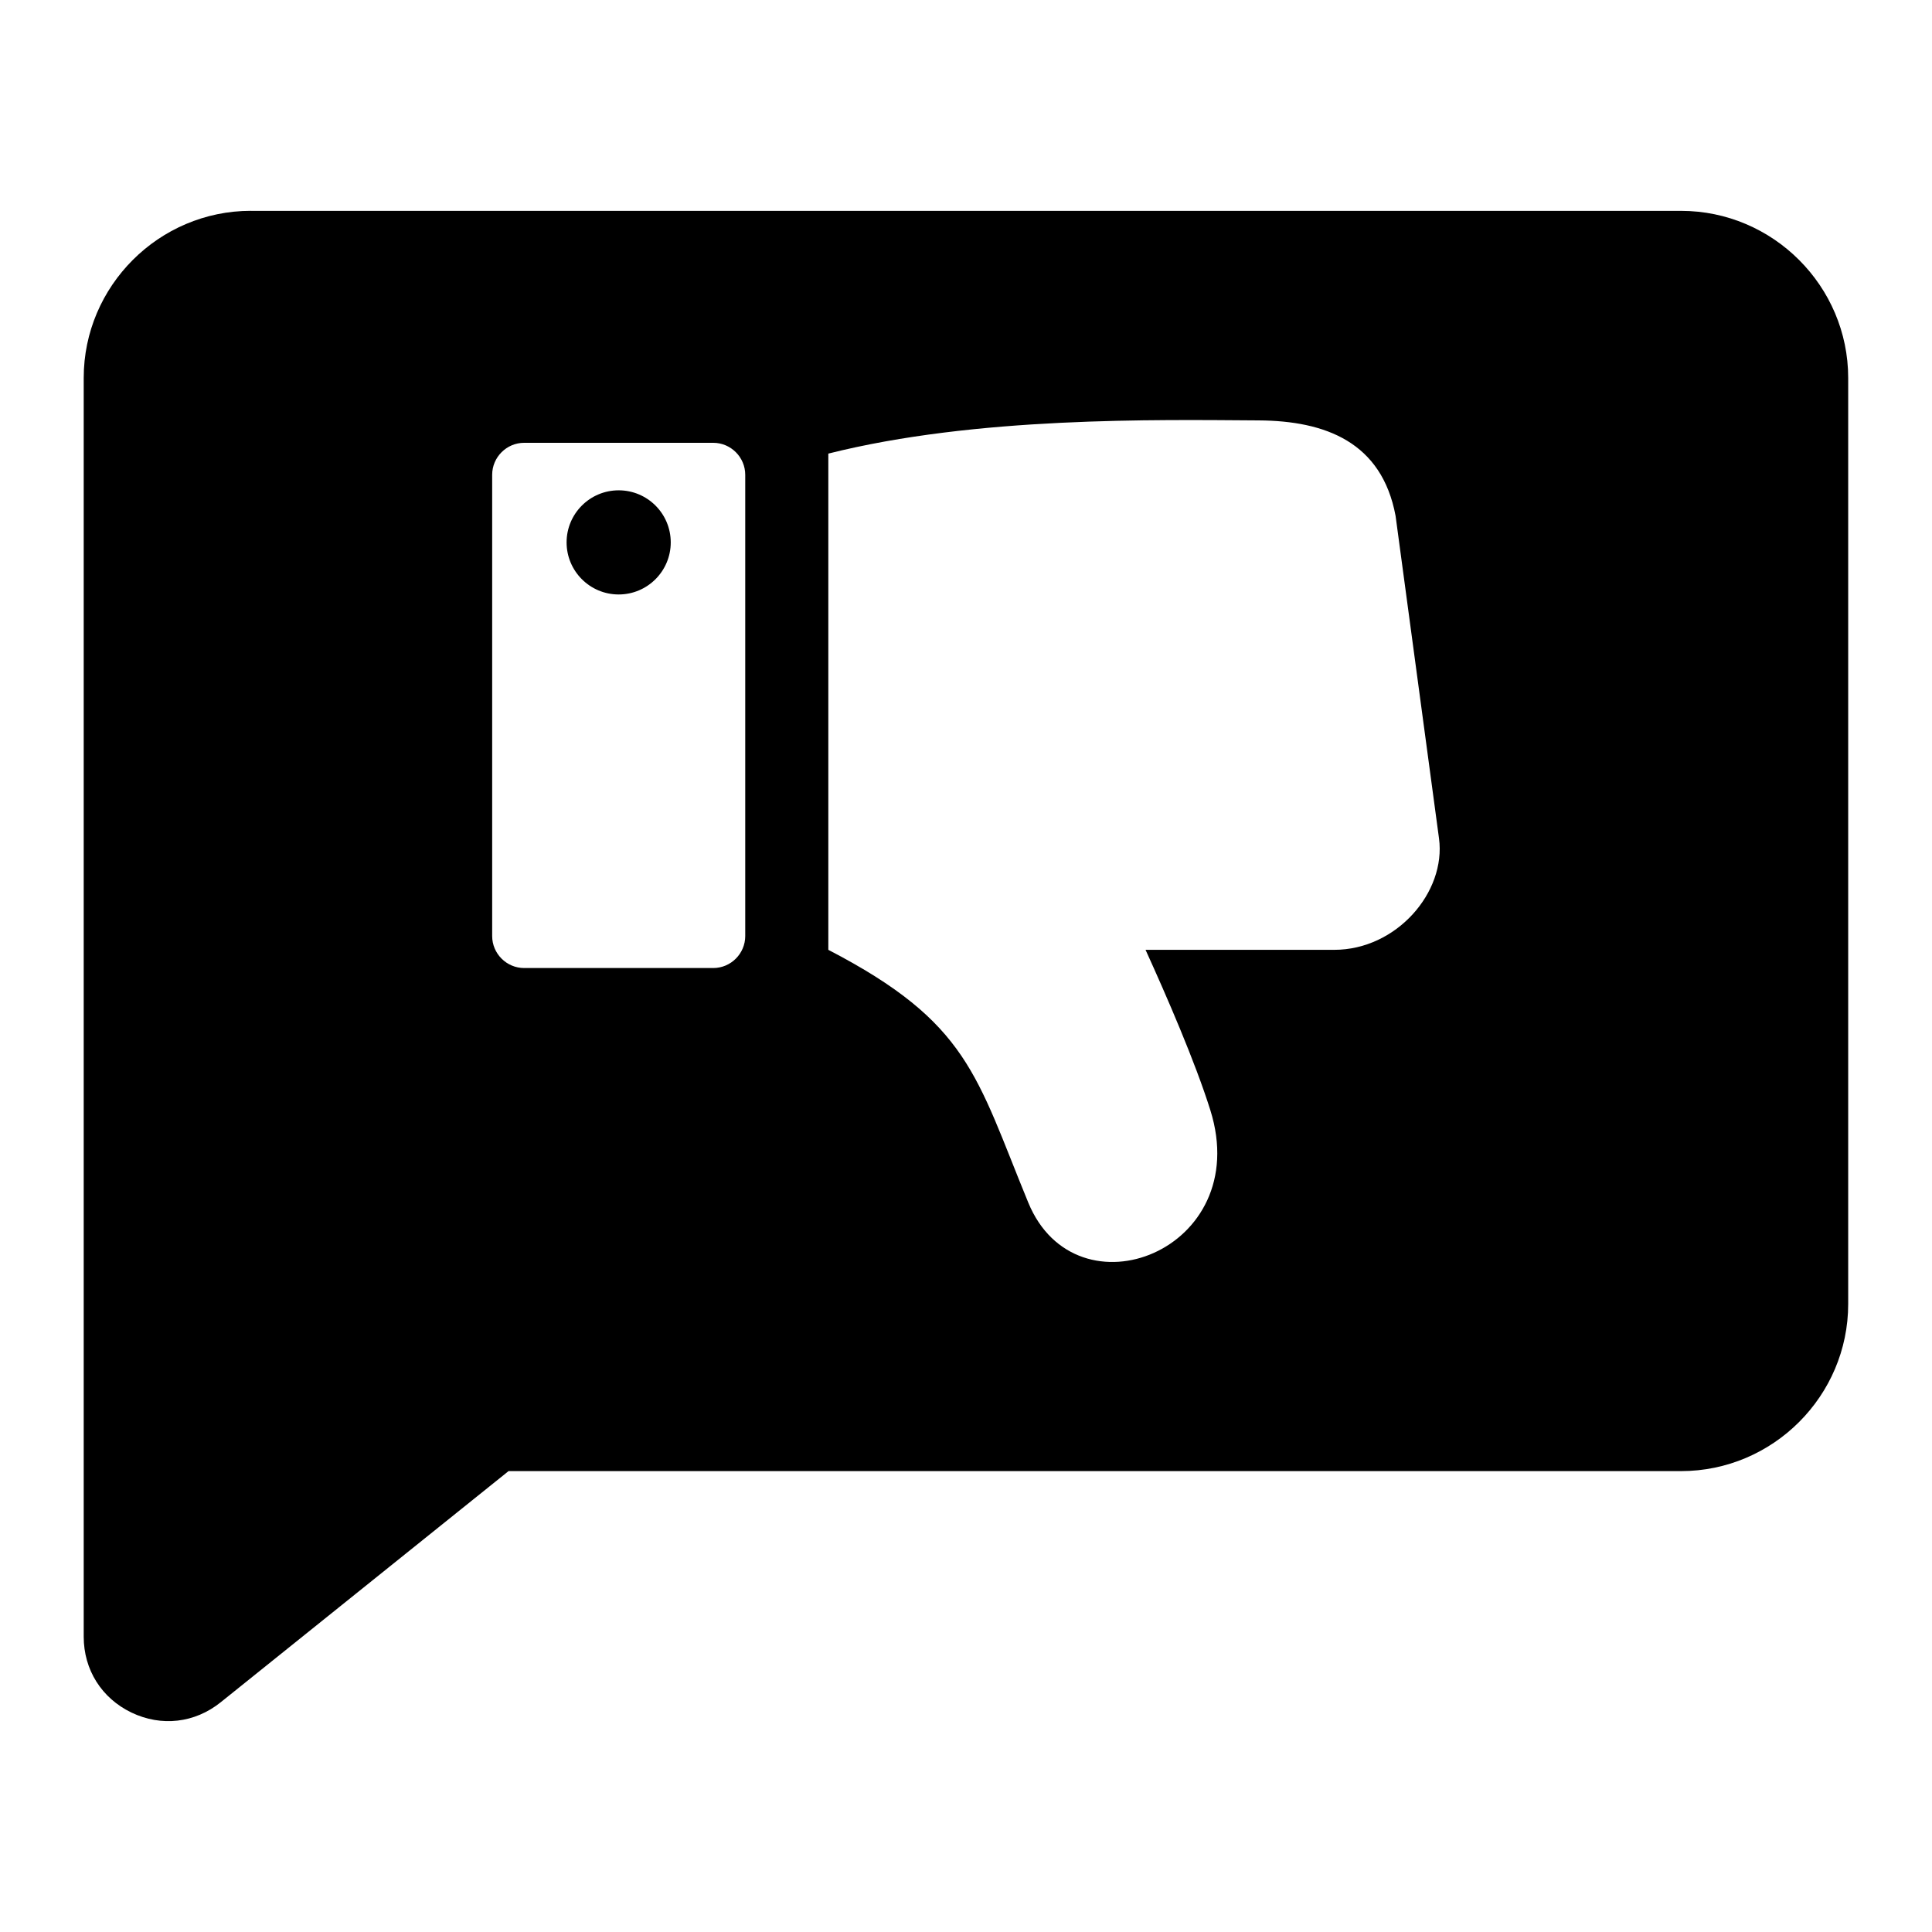
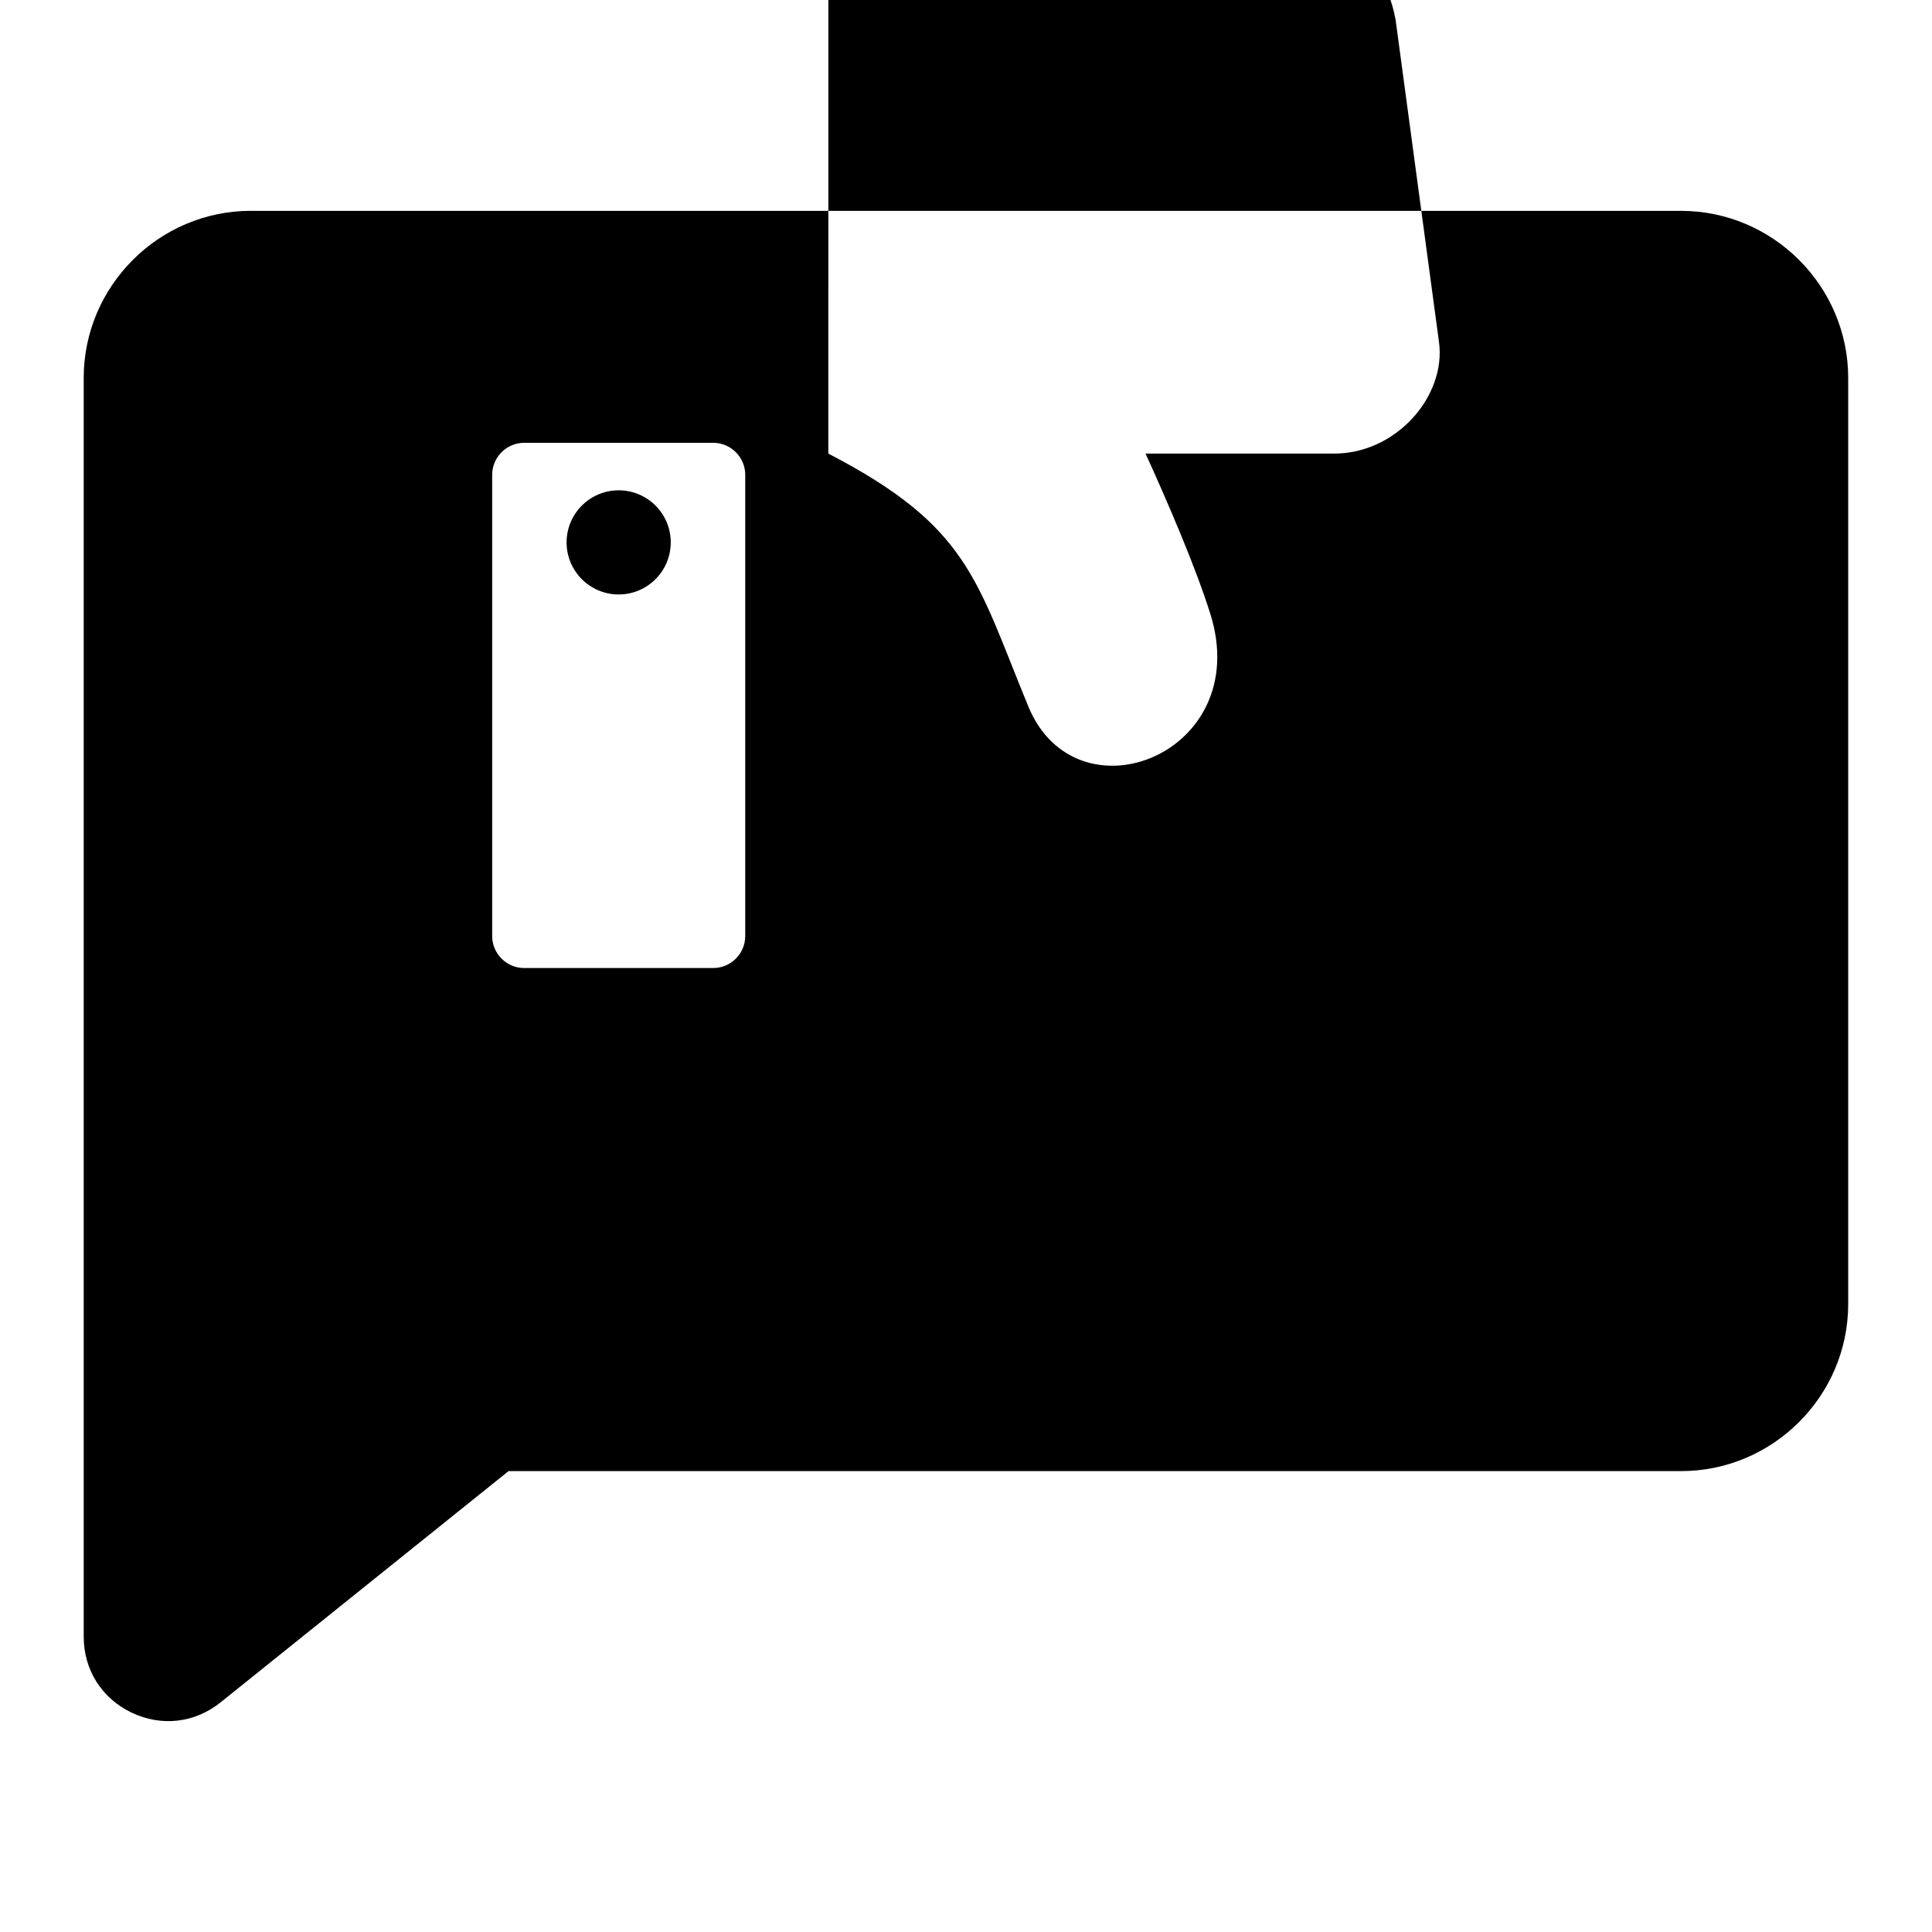
<svg xmlns="http://www.w3.org/2000/svg" fill="#000000" width="800px" height="800px" version="1.1" viewBox="144 144 512 512">
-   <path d="m210.48 199.88h379.01c24.363 0 44.301 19.938 44.301 44.285v245.41c0 24.363-19.938 44.285-44.301 44.285h-310.72l-76.297 61.273c-6.863 5.5-15.688 6.516-23.625 2.719-7.922-3.809-12.664-11.336-12.664-20.117v-333.58c0-24.348 19.938-44.285 44.301-44.285zm72.43 61.469h50.105c4.656 0 8.48 3.809 8.48 8.48v122.23c0 4.656-3.809 8.48-8.48 8.48h-50.105c-4.656 0-8.48-3.809-8.48-8.48v-122.23c0-4.656 3.809-8.48 8.48-8.48zm25.043 12.59c7.617 0 13.801 6.168 13.801 13.801 0 7.617-6.184 13.801-13.801 13.801-7.617 0-13.801-6.184-13.801-13.801s6.184-13.801 13.801-13.801zm55.562-9.734v131.51c37.242 19.316 39.133 33.281 52.977 66.957 12.742 31.047 59.93 12.727 48.262-24.457-4.004-12.773-11.594-30.242-17.172-42.5h50c16.488 0 29.699-15.266 27.766-29.547-1.934-14.281-11.504-85.441-11.504-85.441-3.644-19.559-18.59-25.211-36.305-25.316-27.207-0.168-74.848-1.059-114.02 8.797z" fill-rule="evenodd" />
+   <path d="m210.48 199.88h379.01c24.363 0 44.301 19.938 44.301 44.285v245.41c0 24.363-19.938 44.285-44.301 44.285h-310.72l-76.297 61.273c-6.863 5.5-15.688 6.516-23.625 2.719-7.922-3.809-12.664-11.336-12.664-20.117v-333.58c0-24.348 19.938-44.285 44.301-44.285zm72.43 61.469h50.105c4.656 0 8.48 3.809 8.48 8.48v122.23c0 4.656-3.809 8.48-8.48 8.48h-50.105c-4.656 0-8.48-3.809-8.48-8.48v-122.23c0-4.656 3.809-8.48 8.48-8.48zm25.043 12.59c7.617 0 13.801 6.168 13.801 13.801 0 7.617-6.184 13.801-13.801 13.801-7.617 0-13.801-6.184-13.801-13.801s6.184-13.801 13.801-13.801zm55.562-9.734c37.242 19.316 39.133 33.281 52.977 66.957 12.742 31.047 59.93 12.727 48.262-24.457-4.004-12.773-11.594-30.242-17.172-42.5h50c16.488 0 29.699-15.266 27.766-29.547-1.934-14.281-11.504-85.441-11.504-85.441-3.644-19.559-18.59-25.211-36.305-25.316-27.207-0.168-74.848-1.059-114.02 8.797z" fill-rule="evenodd" />
</svg>